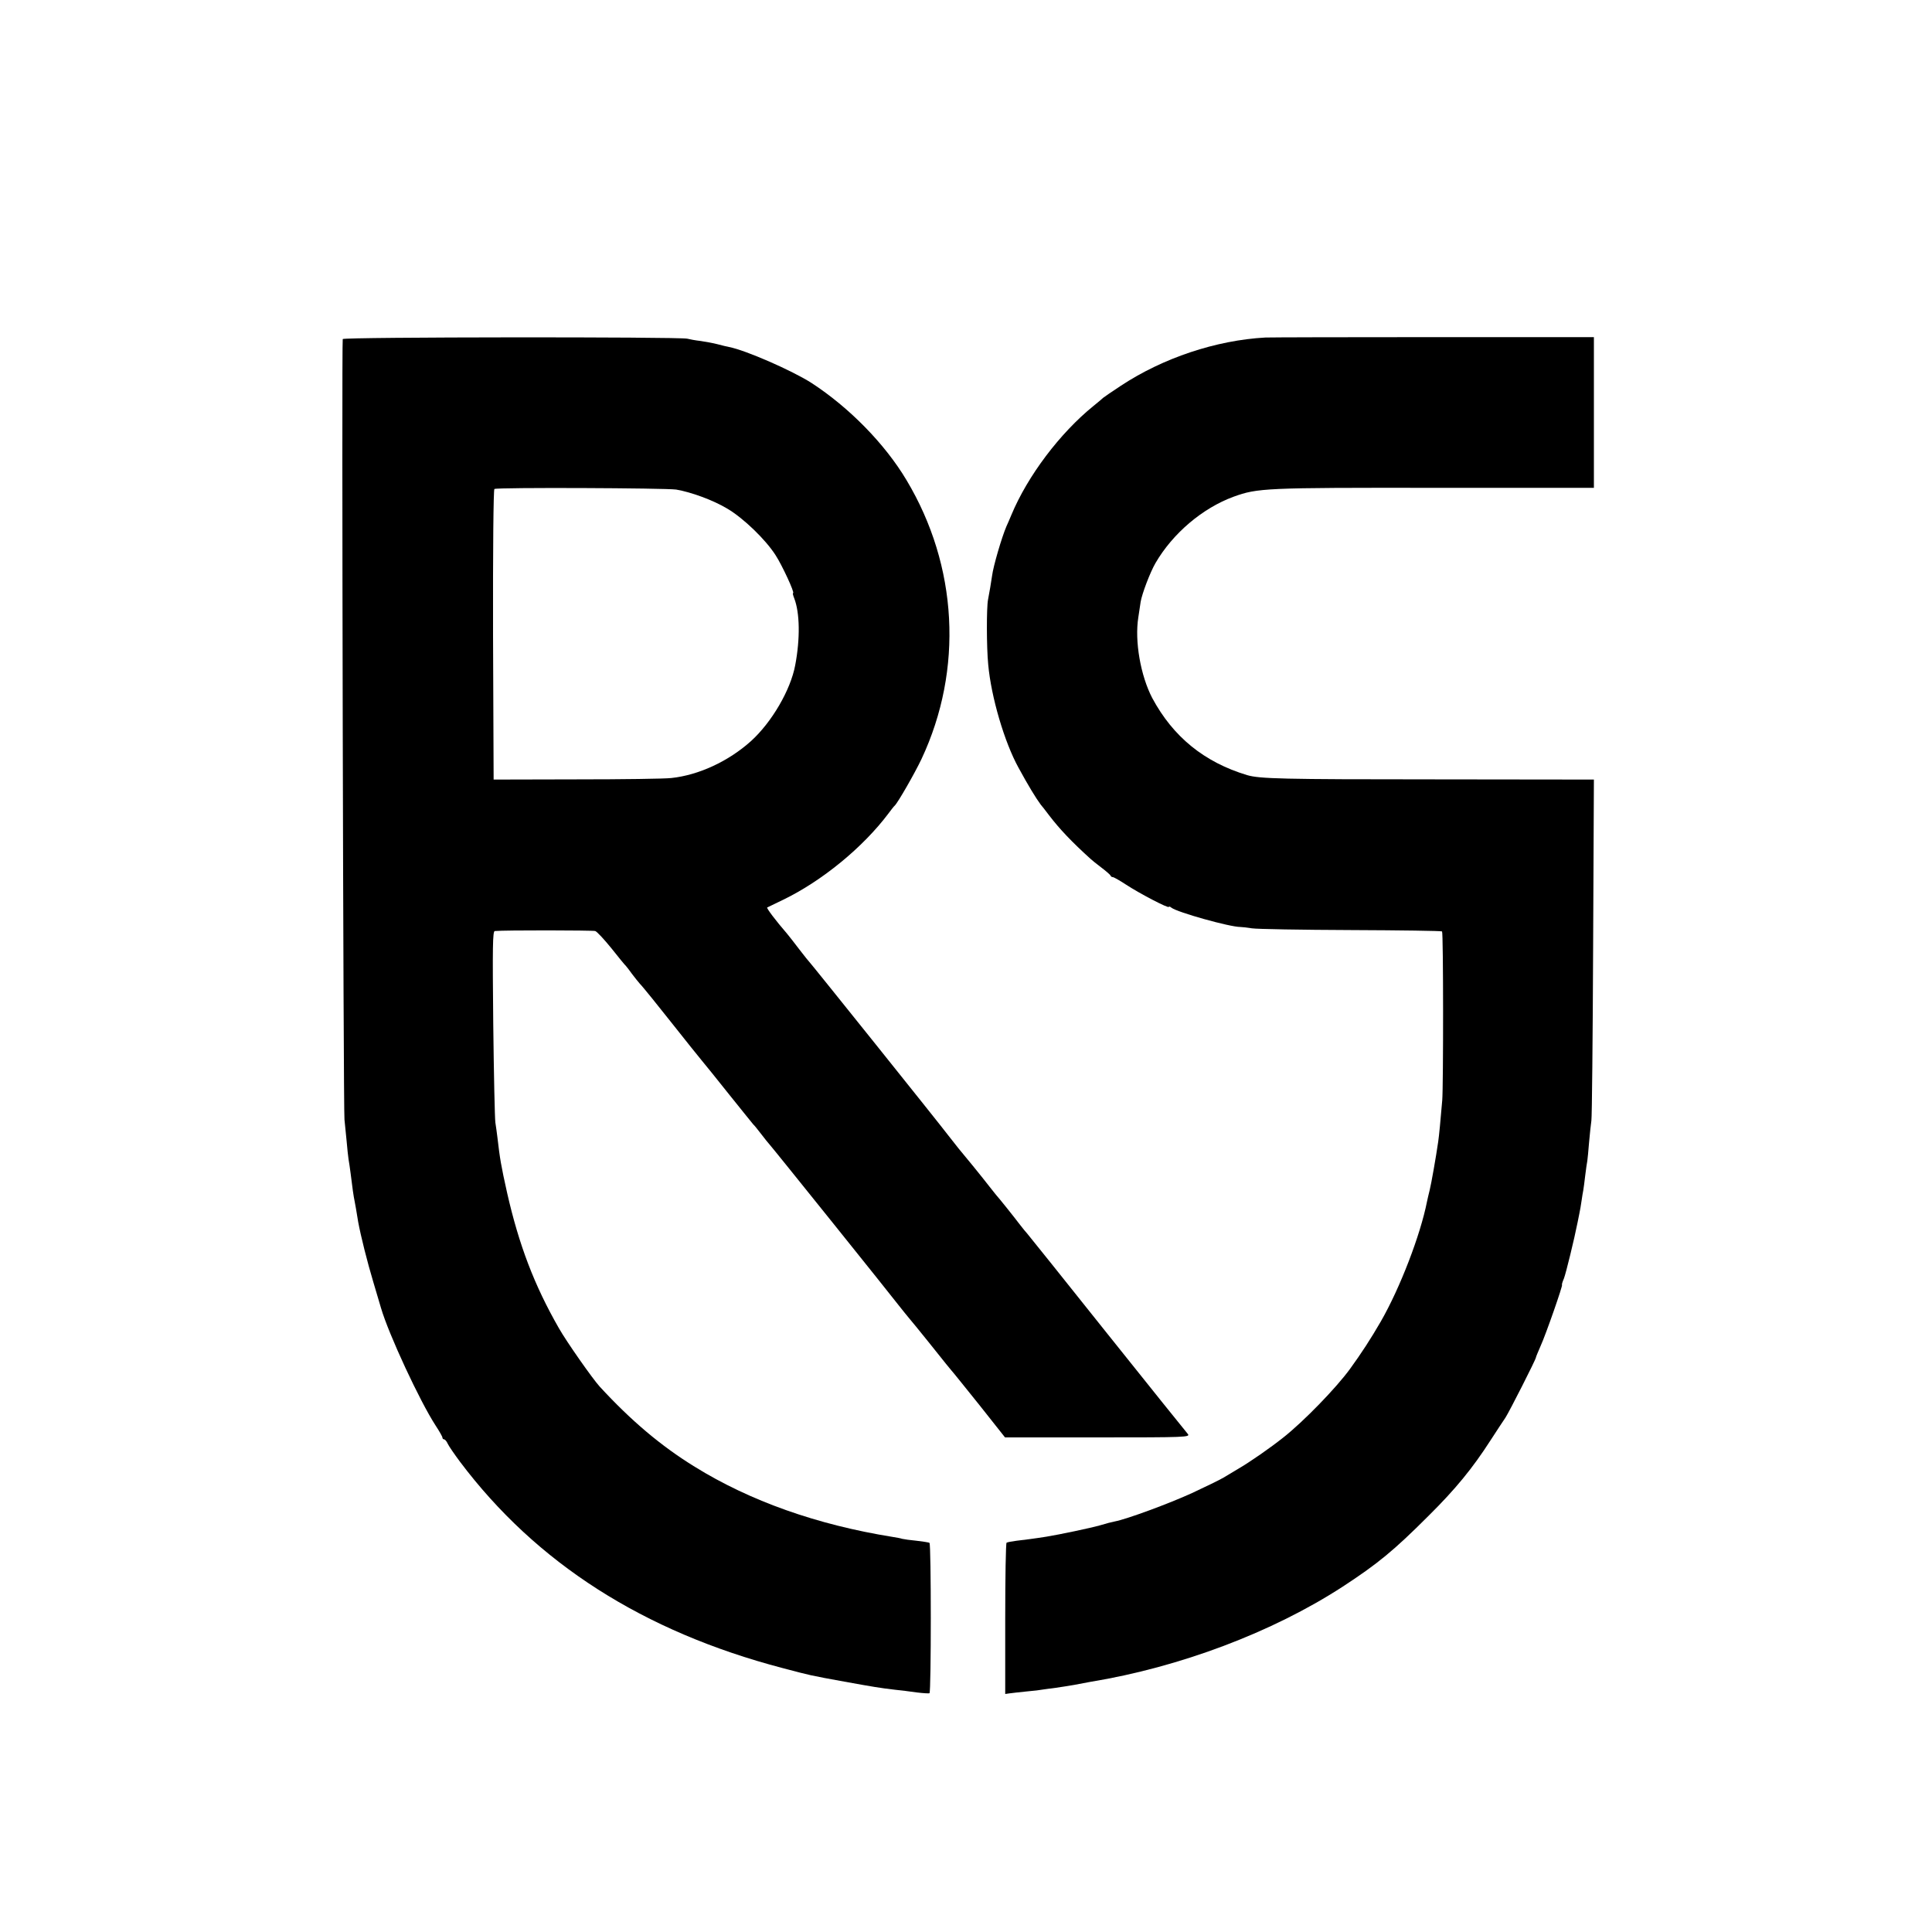
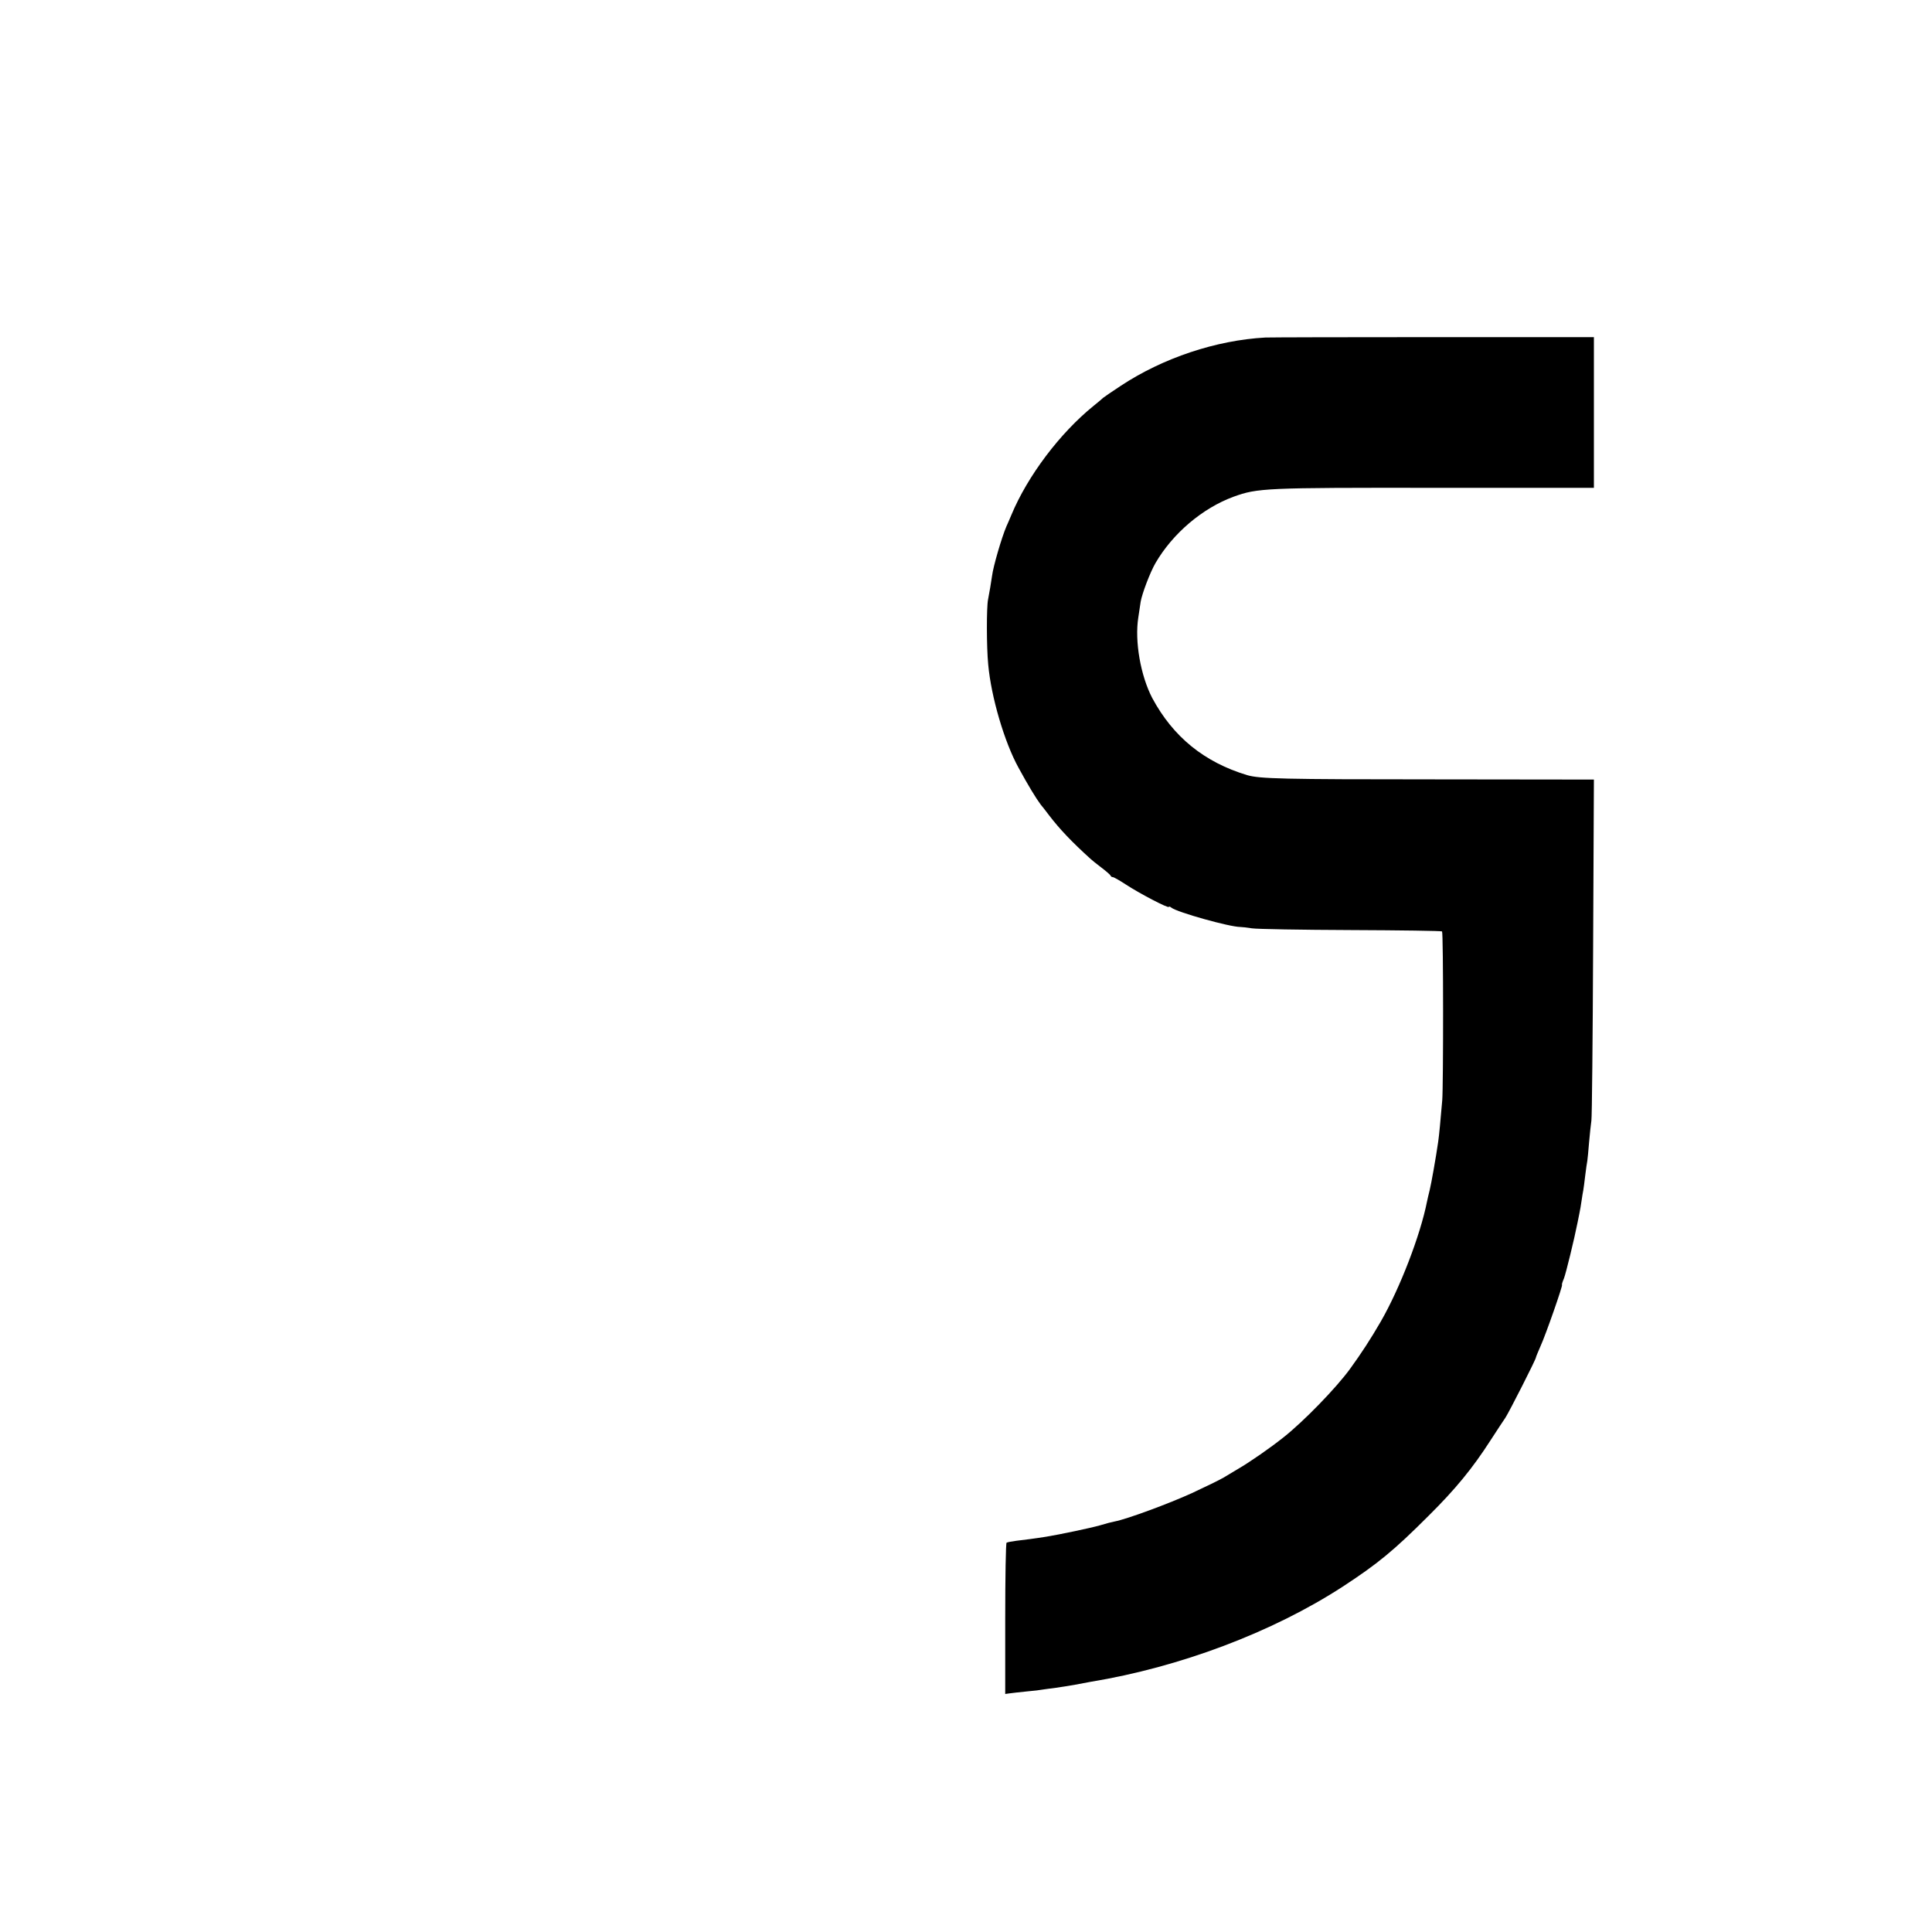
<svg xmlns="http://www.w3.org/2000/svg" version="1.0" width="1000pt" height="1000pt" viewBox="0 0 1000 1000" preserveAspectRatio="xMidYMid meet">
  <g transform="translate(0,1000) scale(0.1,-0.1)" fill="#000000" stroke="none">
-     <path d="M1774 8245 c-6 -15 3 -3992 9 -4040 2 -22 7 -71 11 -110 3 -38 8 -81 10 -95 3 -14 7 -47 11 -75 9 -74 15 -117 21 -145 5 -26 7 -38 18 -105 13 -71 47 -207 78 -310 16 -55 34 -116 40 -135 40 -137 202 -485 283 -609 19 -29 35 -57 35 -62 0 -5 4 -9 8 -9 5 0 14 -10 19 -22 6 -13 35 -55 64 -94 395 -525 949 -879 1670 -1068 152 -40 138 -37 319 -70 149 -27 185 -33 262 -42 29 -3 80 -9 113 -14 33 -4 63 -6 66 -4 9 5 9 773 0 778 -4 3 -34 7 -66 11 -33 3 -67 8 -75 10 -8 3 -31 7 -50 10 -392 63 -738 186 -1024 363 -175 108 -329 238 -492 415 -38 42 -172 233 -211 302 -128 223 -207 432 -268 700 -32 143 -38 181 -50 285 -3 25 -8 61 -11 80 -3 19 -8 250 -11 513 -4 397 -3 477 8 478 51 5 507 4 520 0 9 -3 47 -44 85 -91 37 -47 70 -87 74 -90 3 -3 17 -21 32 -42 15 -20 33 -42 40 -50 11 -10 105 -127 161 -198 73 -92 143 -180 160 -200 12 -14 75 -92 141 -175 66 -82 122 -152 125 -155 4 -3 22 -25 41 -50 19 -25 37 -47 40 -50 8 -7 639 -793 673 -838 16 -20 38 -48 50 -62 12 -14 58 -70 102 -125 96 -120 107 -134 120 -149 6 -6 70 -86 144 -178 l133 -168 480 0 c457 0 480 1 466 18 -8 9 -197 244 -419 522 -221 278 -408 510 -413 516 -6 6 -22 26 -36 44 -31 41 -111 141 -125 156 -5 6 -21 26 -35 44 -14 18 -51 65 -83 104 -32 39 -66 80 -75 91 -9 11 -32 41 -52 66 -54 71 -713 893 -720 899 -3 3 -27 32 -52 65 -25 33 -54 70 -64 82 -58 67 -108 133 -103 136 2 1 40 19 83 40 200 97 412 270 545 447 14 19 28 37 32 40 16 15 103 166 139 242 217 463 188 999 -78 1443 -112 188 -298 377 -492 503 -100 64 -342 170 -427 186 -10 2 -36 8 -58 14 -22 6 -62 13 -88 17 -27 3 -59 9 -70 12 -43 10 -1779 9 -1783 -2z m1726 -779 c77 -13 192 -55 265 -99 83 -49 197 -159 249 -240 34 -52 101 -197 91 -197 -3 0 0 -12 6 -27 29 -75 31 -209 5 -346 -24 -129 -122 -296 -229 -393 -117 -105 -271 -176 -412 -191 -33 -4 -253 -7 -490 -7 l-430 -1 -3 750 c-1 442 2 751 7 754 13 9 888 5 941 -3z" />
    <path d="M6550 8253 c-256 -14 -531 -106 -749 -250 -47 -31 -88 -59 -91 -62 -3 -3 -25 -22 -50 -42 -173 -140 -341 -362 -425 -564 -9 -22 -21 -49 -26 -60 -24 -56 -68 -206 -74 -255 -5 -34 -14 -89 -21 -124 -8 -39 -8 -245 1 -336 15 -167 84 -402 157 -534 50 -92 91 -159 115 -191 5 -5 24 -30 43 -55 55 -72 118 -138 214 -225 6 -6 31 -26 56 -45 25 -19 47 -38 48 -42 2 -5 7 -8 12 -8 5 0 35 -17 67 -38 70 -46 223 -126 223 -116 0 3 6 2 13 -4 30 -24 302 -100 357 -100 8 0 35 -3 60 -7 25 -4 255 -8 512 -9 257 -1 469 -4 472 -7 7 -6 7 -800 1 -874 -9 -105 -16 -181 -21 -215 -12 -83 -36 -218 -44 -250 -5 -19 -11 -46 -14 -60 -34 -172 -139 -446 -239 -620 -52 -90 -101 -165 -159 -245 -72 -99 -240 -272 -345 -355 -68 -54 -171 -126 -238 -165 -27 -16 -59 -35 -70 -42 -22 -13 -96 -49 -165 -81 -118 -54 -337 -135 -400 -147 -12 -2 -47 -11 -76 -20 -49 -14 -211 -48 -279 -59 -63 -10 -112 -16 -154 -21 -23 -3 -46 -7 -51 -10 -4 -2 -7 -180 -7 -394 l0 -389 21 3 c12 2 52 6 89 10 37 3 76 8 85 10 9 1 40 6 67 9 28 4 73 11 100 16 28 5 64 12 80 15 463 76 942 257 1304 492 182 119 264 186 446 368 139 138 226 244 320 390 32 50 67 102 77 117 19 29 158 302 158 312 0 3 11 29 24 59 27 59 117 317 111 317 -2 0 2 15 10 33 10 26 53 201 71 292 2 11 6 31 9 45 3 14 8 42 11 64 3 21 7 46 9 55 2 9 6 44 10 76 4 33 9 68 11 77 1 9 6 52 9 95 4 43 9 94 12 113 3 19 7 424 9 900 l4 865 -823 1 c-792 0 -907 3 -972 22 -222 67 -383 198 -491 399 -60 115 -92 294 -72 418 4 28 10 64 12 80 7 42 49 153 77 201 89 153 243 284 404 343 124 45 163 47 1038 46 l827 0 0 390 0 390 -827 0 c-456 0 -848 -1 -873 -2z" />
  </g>
</svg>